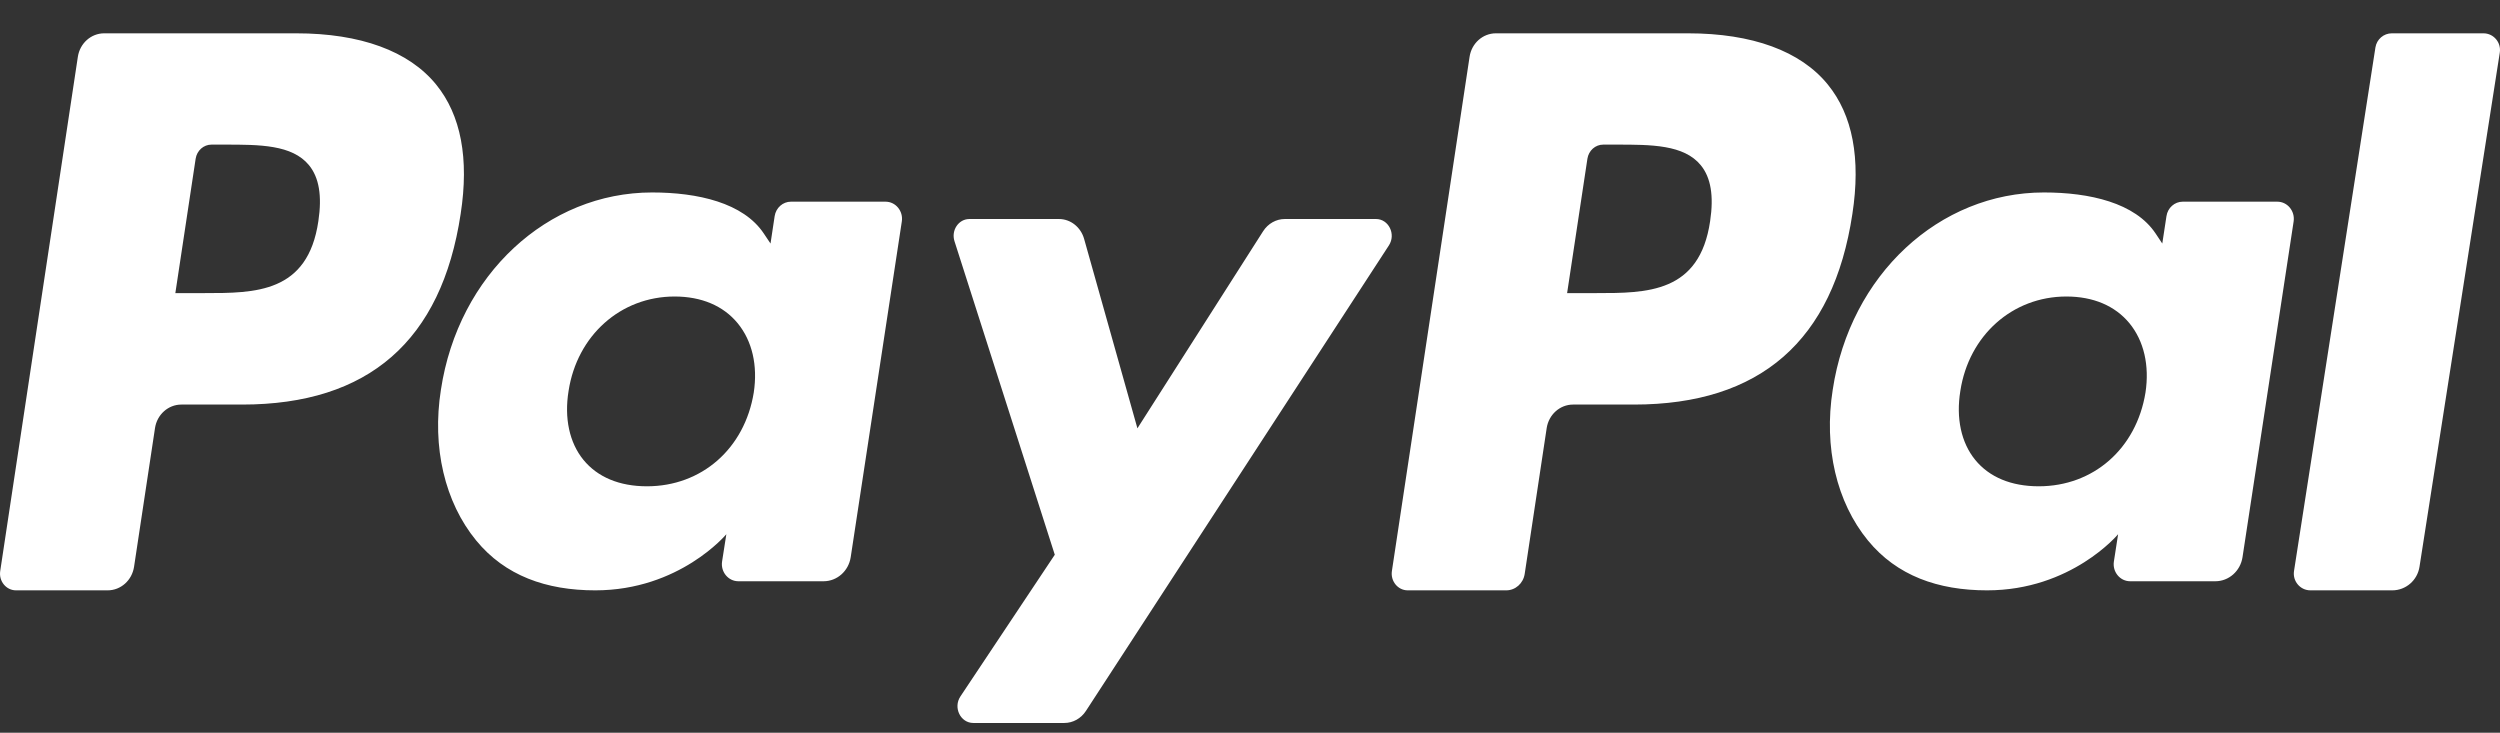
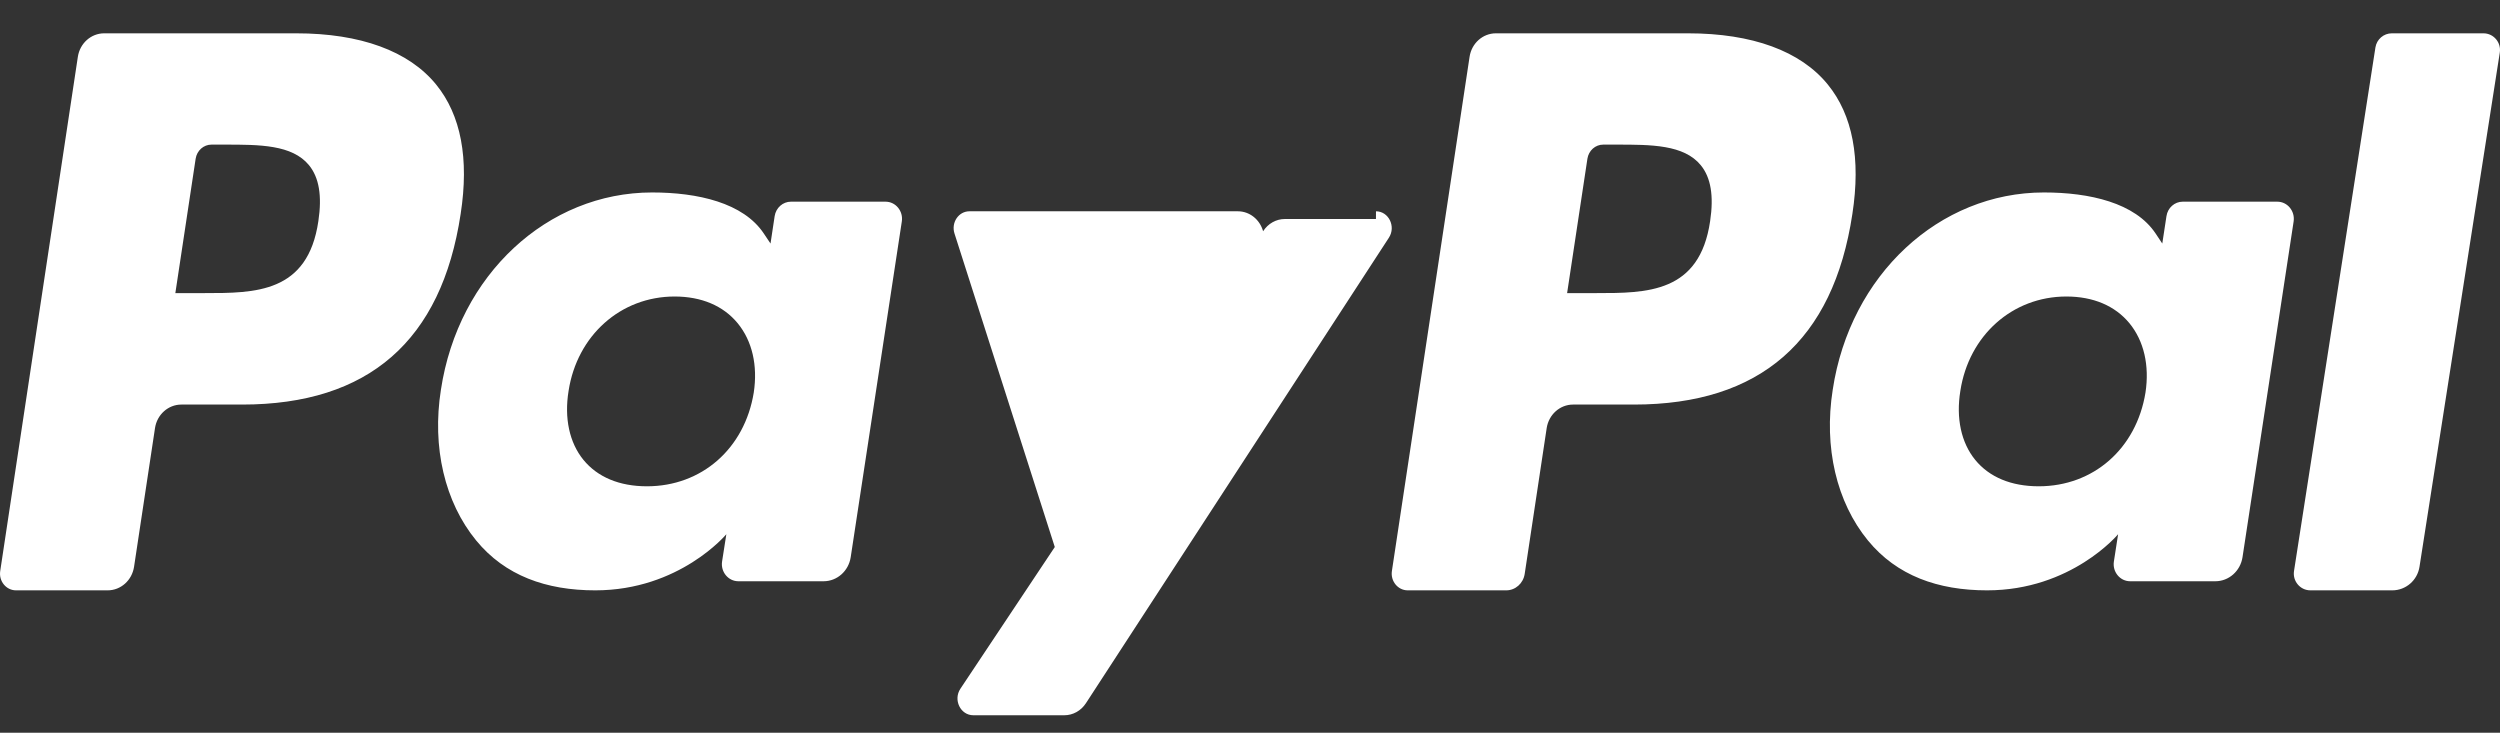
<svg xmlns="http://www.w3.org/2000/svg" width="58" height="17" viewBox="0 0 58 17">
  <rect x="0" y="0" width="58" height="17" fill="#333333" stroke="none" />
  <g fill="#FFF" fill-rule="evenodd">
-     <path d="M39.675 4.357c-.244 1.67-1.465 1.67-2.646 1.67h-.672l.471-3.118c.029-.189.184-.327.367-.327h.308c.804 0 1.564 0 1.955.478.234.286.305.71.217 1.297M39.16 0h-4.455c-.305 0-.564.231-.611.546l-1.802 11.929c-.035.235.139.448.367.448h2.286c.213 0 .395-.162.428-.382l.51-3.382c.048-.314.307-.546.612-.546h1.41c2.933 0 4.627-1.482 5.07-4.422.198-1.285.007-2.295-.57-3.003C41.774.411 40.652 0 39.162 0M7.386 4.357c-.244 1.67-1.465 1.67-2.646 1.67h-.672l.471-3.118c.029-.189.185-.327.367-.327h.308c.804 0 1.564 0 1.955.478.234.286.305.71.217 1.297M6.872 0H2.417c-.304 0-.564.231-.611.546L.005 12.475c-.036.235.138.448.366.448h2.127c.305 0 .564-.232.612-.546l.486-3.218c.047-.314.307-.546.611-.546h1.41c2.934 0 4.627-1.482 5.07-4.422.199-1.285.008-2.295-.569-3.003C9.485.411 8.362 0 6.872 0M17.487 8.336c-.212 1.3-1.208 2.173-2.478 2.173-.637 0-1.146-.212-1.474-.614-.325-.399-.447-.967-.344-1.599.198-1.288 1.21-2.19 2.46-2.19.623 0 1.13.215 1.463.62.337.41.469.98.373 1.61m3.059-4.43H18.35c-.188 0-.348.142-.378.335l-.096.636-.154-.23c-.475-.716-1.535-.955-2.593-.955-2.425 0-4.496 1.906-4.9 4.578-.21 1.333.089 2.607.818 3.496.67.817 1.626 1.157 2.764 1.157 1.955 0 3.04-1.302 3.04-1.302l-.099.633c-.036.24.143.458.378.458h1.976c.314 0 .58-.236.63-.557l1.186-7.79c.037-.241-.143-.459-.377-.459M49.775 8.336c-.212 1.3-1.207 2.173-2.477 2.173-.637 0-1.147-.212-1.474-.614-.325-.399-.447-.967-.344-1.599.197-1.288 1.209-2.19 2.46-2.19.623 0 1.129.215 1.463.62.336.41.468.98.372 1.61m3.06-4.43h-2.196c-.188 0-.348.142-.377.335l-.097.636-.153-.23c-.475-.716-1.535-.955-2.593-.955-2.425 0-4.497 1.906-4.9 4.578-.21 1.333.088 2.607.817 3.496.67.817 1.626 1.157 2.765 1.157 1.955 0 3.039-1.302 3.039-1.302l-.098.633c-.037.24.142.458.377.458h1.977c.313 0 .58-.236.63-.557l1.186-7.79c.036-.241-.143-.459-.378-.459M31.922 4.308h-2.114c-.202 0-.39.106-.504.284l-2.916 4.572-1.236-4.393c-.077-.275-.315-.463-.584-.463H22.49c-.251 0-.427.262-.346.515l2.327 7.274-2.19 3.288c-.171.258.002.615.3.615h2.111c.2 0 .388-.104.502-.28l7.029-10.8c.168-.259-.006-.612-.3-.612M55.11.327l-1.889 12.148c-.036.235.144.448.38.448h1.9c.314 0 .582-.231.631-.545L57.995.448C58.032.213 57.852 0 57.616 0H55.49c-.189 0-.35.139-.38.327" transform="translate(0 .773)" />
+     <path d="M39.675 4.357c-.244 1.67-1.465 1.67-2.646 1.67h-.672l.471-3.118c.029-.189.184-.327.367-.327h.308c.804 0 1.564 0 1.955.478.234.286.305.71.217 1.297M39.16 0h-4.455c-.305 0-.564.231-.611.546l-1.802 11.929c-.035.235.139.448.367.448h2.286c.213 0 .395-.162.428-.382l.51-3.382c.048-.314.307-.546.612-.546h1.41c2.933 0 4.627-1.482 5.07-4.422.198-1.285.007-2.295-.57-3.003C41.774.411 40.652 0 39.162 0M7.386 4.357c-.244 1.67-1.465 1.67-2.646 1.67h-.672l.471-3.118c.029-.189.185-.327.367-.327h.308c.804 0 1.564 0 1.955.478.234.286.305.71.217 1.297M6.872 0H2.417c-.304 0-.564.231-.611.546L.005 12.475c-.036.235.138.448.366.448h2.127c.305 0 .564-.232.612-.546l.486-3.218c.047-.314.307-.546.611-.546h1.41c2.934 0 4.627-1.482 5.07-4.422.199-1.285.008-2.295-.569-3.003C9.485.411 8.362 0 6.872 0M17.487 8.336c-.212 1.3-1.208 2.173-2.478 2.173-.637 0-1.146-.212-1.474-.614-.325-.399-.447-.967-.344-1.599.198-1.288 1.21-2.19 2.46-2.19.623 0 1.13.215 1.463.62.337.41.469.98.373 1.61m3.059-4.43H18.35c-.188 0-.348.142-.378.335l-.096.636-.154-.23c-.475-.716-1.535-.955-2.593-.955-2.425 0-4.496 1.906-4.9 4.578-.21 1.333.089 2.607.818 3.496.67.817 1.626 1.157 2.764 1.157 1.955 0 3.04-1.302 3.04-1.302l-.099.633c-.036.24.143.458.378.458h1.976c.314 0 .58-.236.63-.557l1.186-7.79c.037-.241-.143-.459-.377-.459M49.775 8.336c-.212 1.3-1.207 2.173-2.477 2.173-.637 0-1.147-.212-1.474-.614-.325-.399-.447-.967-.344-1.599.197-1.288 1.209-2.19 2.46-2.19.623 0 1.129.215 1.463.62.336.41.468.98.372 1.61m3.06-4.43h-2.196c-.188 0-.348.142-.377.335l-.097.636-.153-.23c-.475-.716-1.535-.955-2.593-.955-2.425 0-4.497 1.906-4.9 4.578-.21 1.333.088 2.607.817 3.496.67.817 1.626 1.157 2.765 1.157 1.955 0 3.039-1.302 3.039-1.302l-.098.633c-.037.24.142.458.377.458h1.977c.313 0 .58-.236.63-.557l1.186-7.79c.036-.241-.143-.459-.378-.459M31.922 4.308h-2.114c-.202 0-.39.106-.504.284c-.077-.275-.315-.463-.584-.463H22.49c-.251 0-.427.262-.346.515l2.327 7.274-2.19 3.288c-.171.258.002.615.3.615h2.111c.2 0 .388-.104.502-.28l7.029-10.8c.168-.259-.006-.612-.3-.612M55.11.327l-1.889 12.148c-.036.235.144.448.38.448h1.9c.314 0 .582-.231.631-.545L57.995.448C58.032.213 57.852 0 57.616 0H55.49c-.189 0-.35.139-.38.327" transform="translate(0 .773)" />
  </g>
</svg>